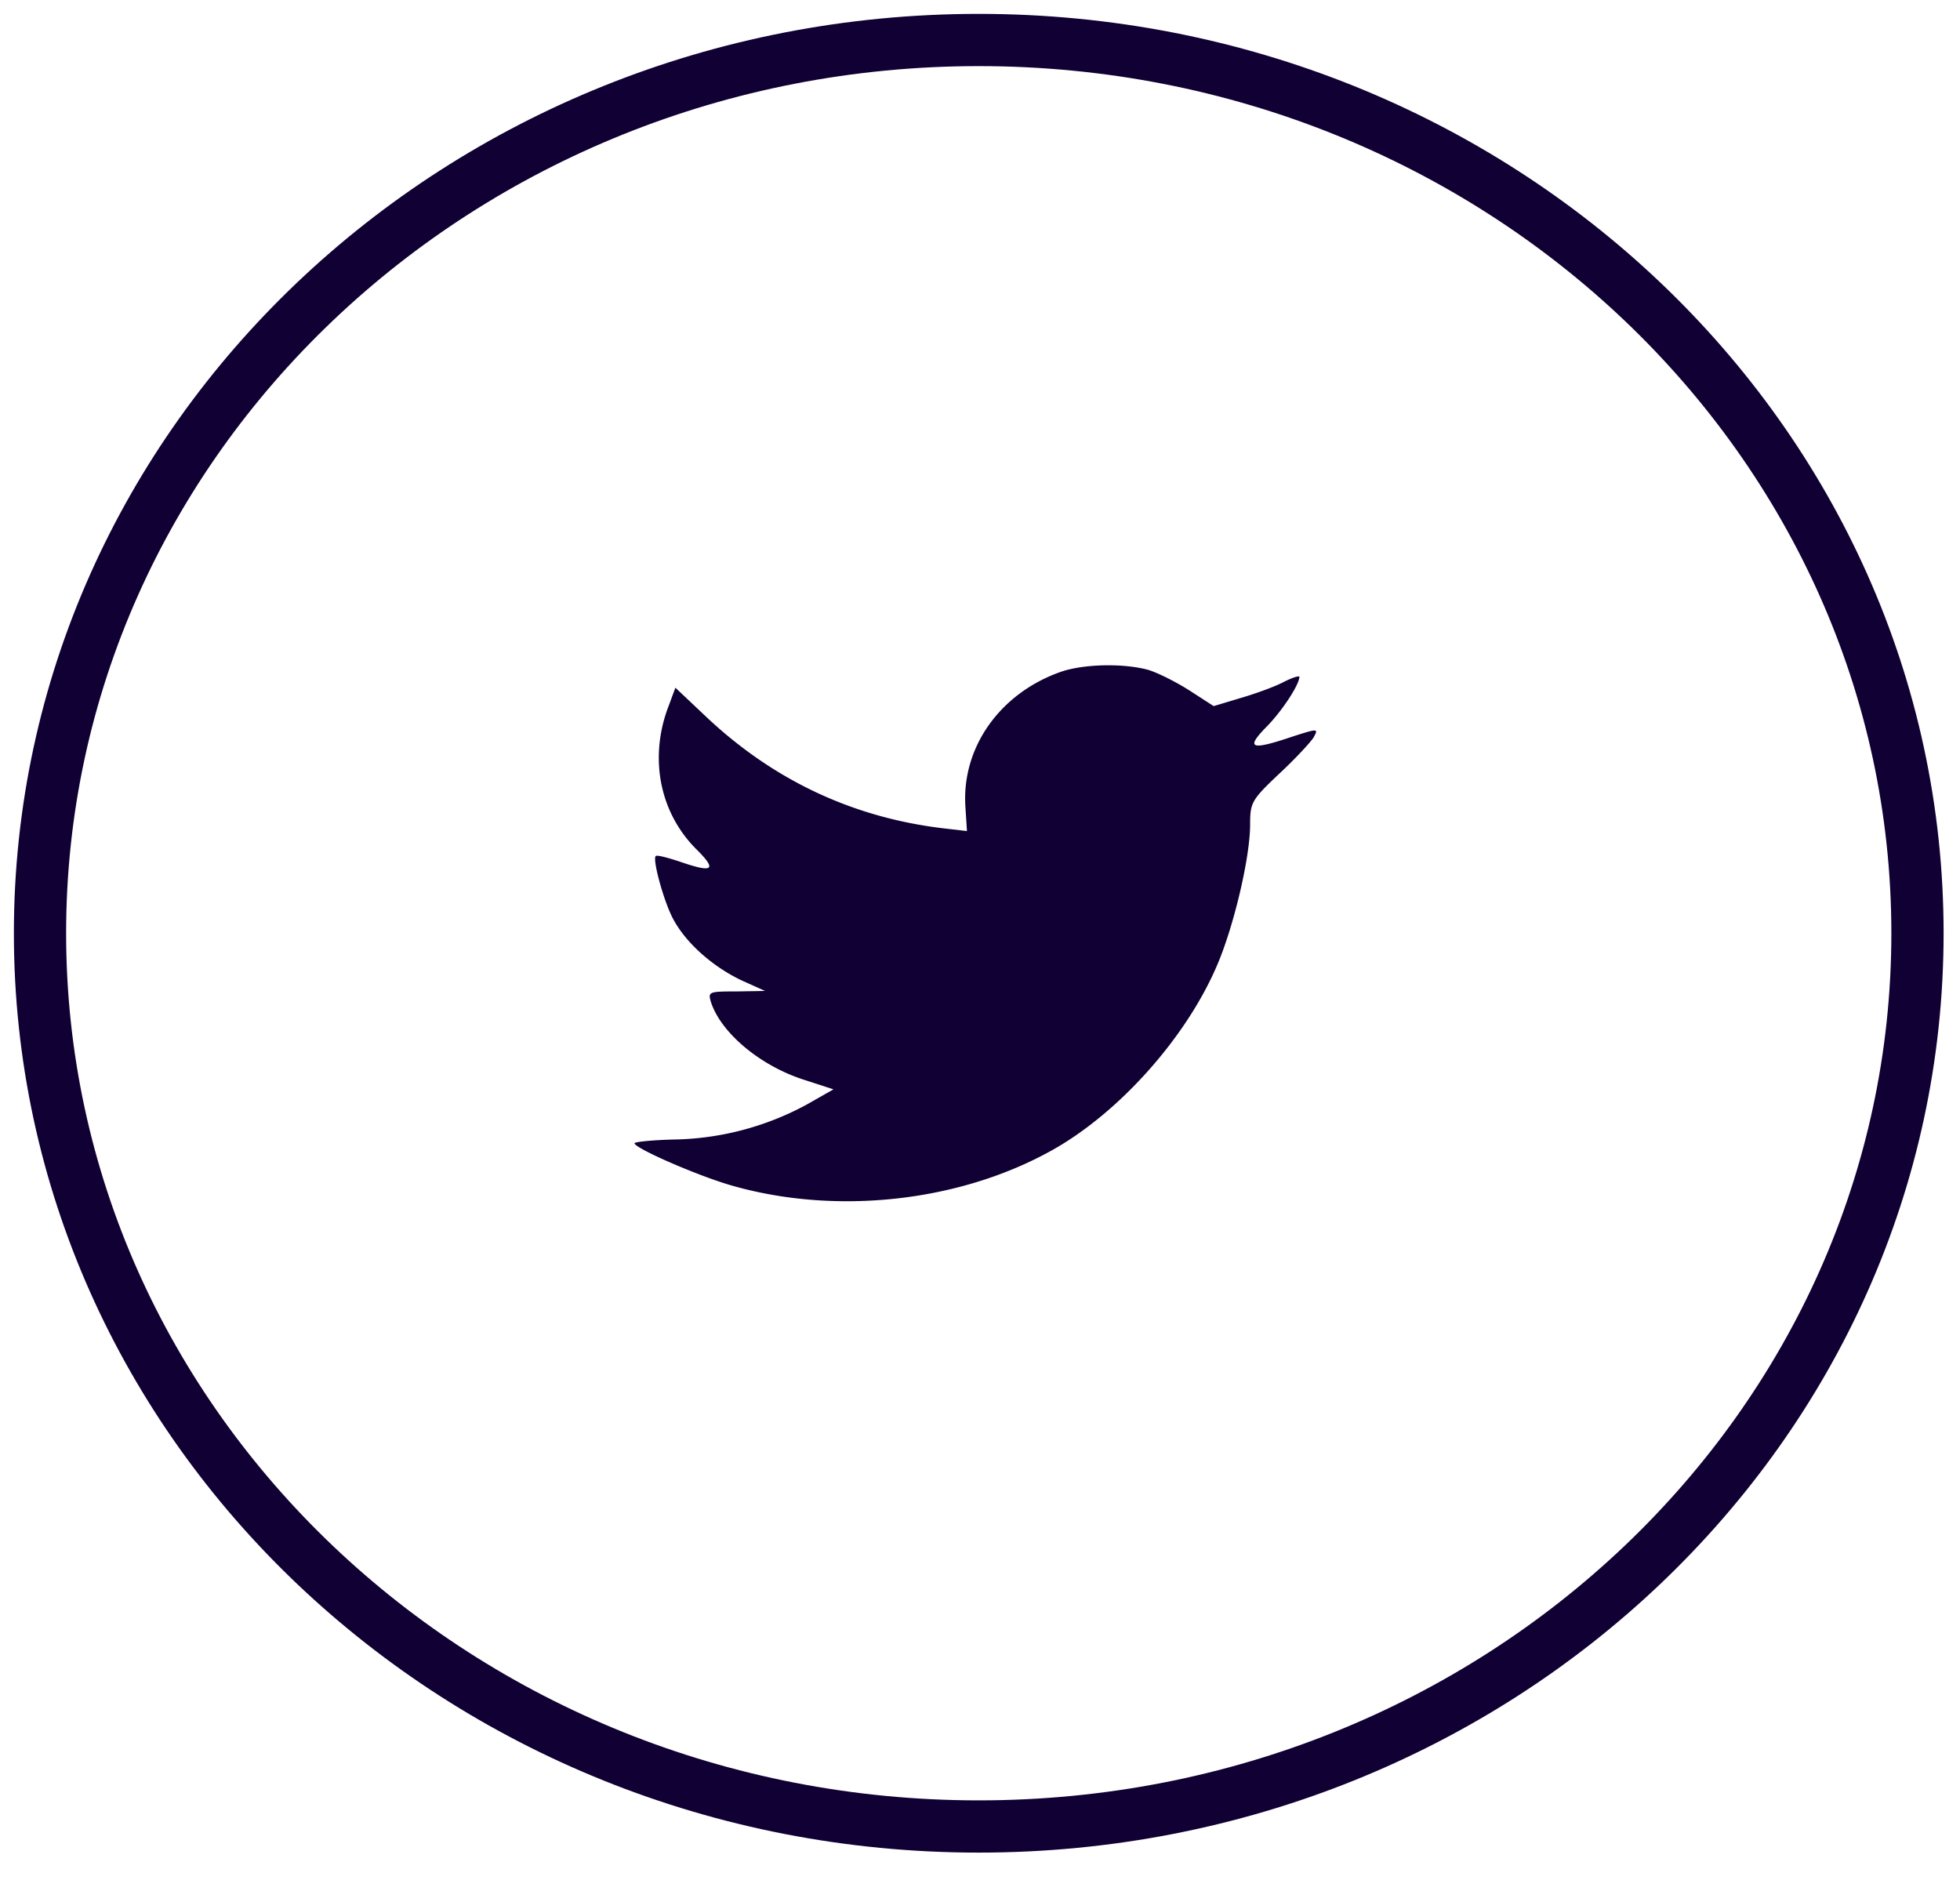
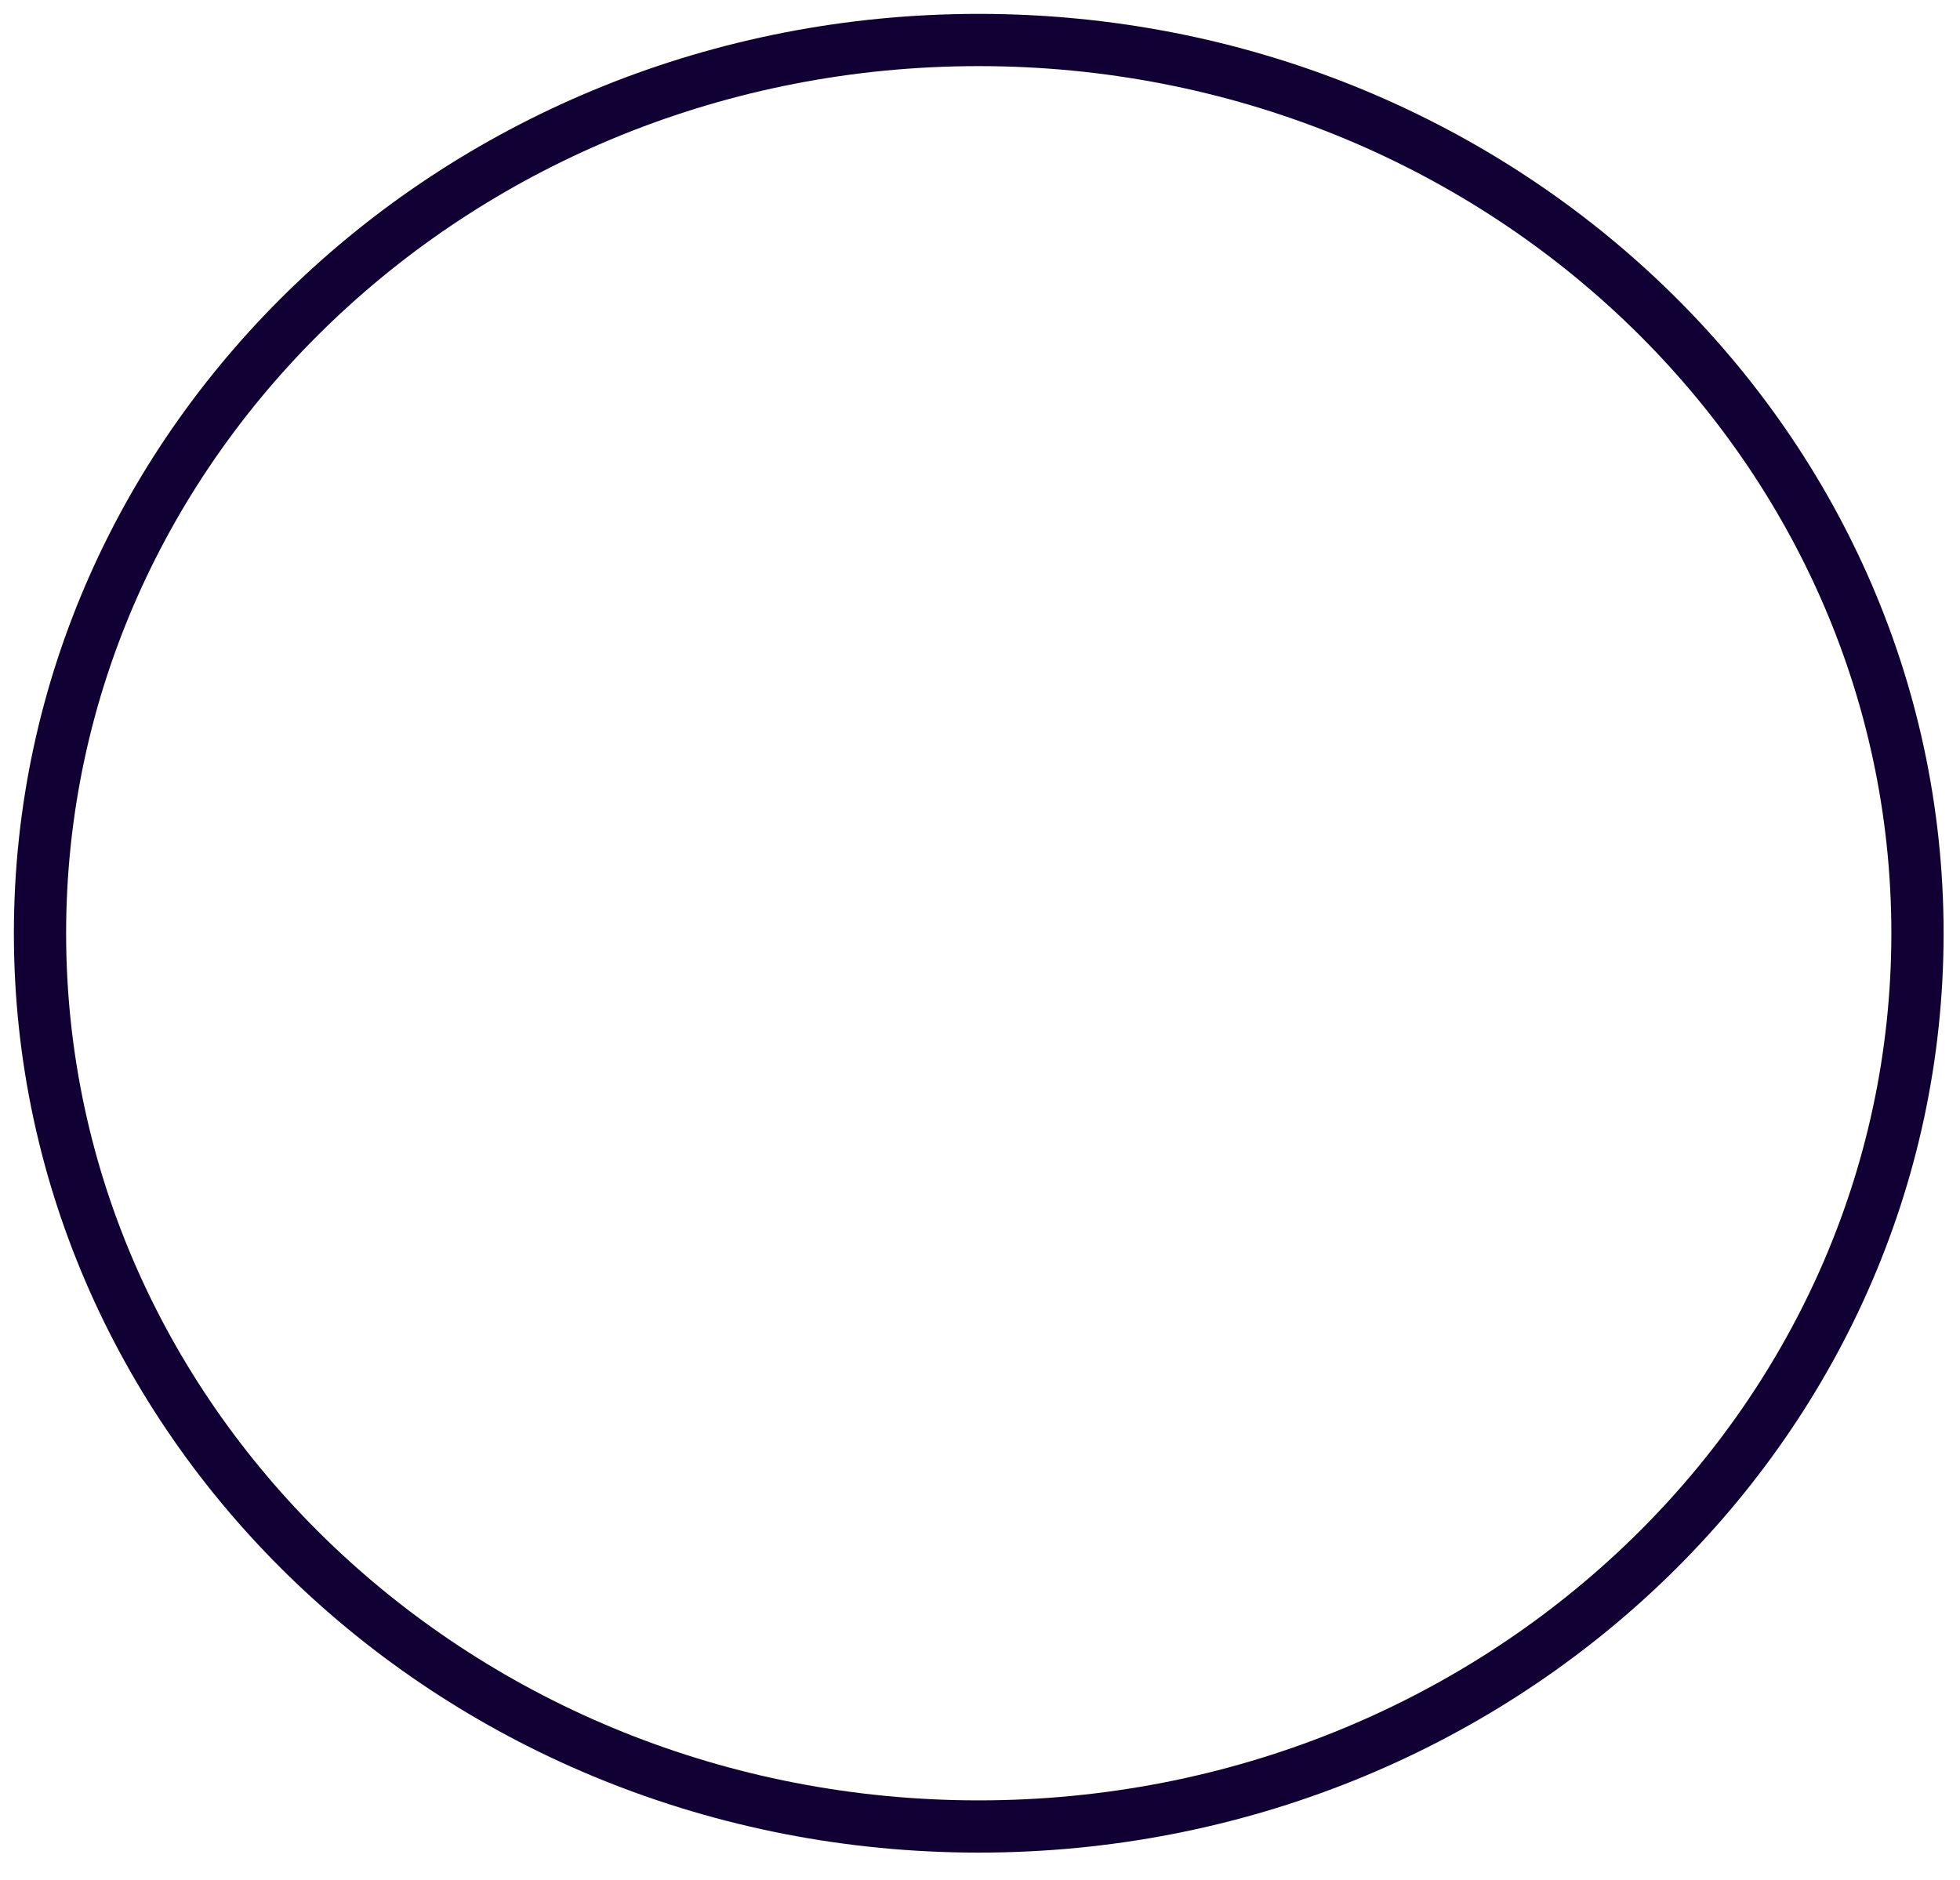
<svg xmlns="http://www.w3.org/2000/svg" width="49" height="47" viewBox="0 0 49 47" fill="none">
  <path clip-rule="evenodd" d="M1 23.332C1 10.998 11.507 1 24.468 1s23.469 9.998 23.469 22.332c0 12.333-10.508 22.331-23.469 22.331C11.508 45.663 1 35.665 1 23.332z" stroke="#100033" stroke-width="1.306" />
-   <path fill-rule="evenodd" clip-rule="evenodd" d="m24.137 20.197.037.58-.616-.072c-2.24-.272-4.198-1.194-5.86-2.744l-.813-.768-.21.567c-.442 1.266-.16 2.602.764 3.501.493.497.382.568-.468.272-.295-.095-.554-.165-.578-.13-.087.083.209 1.16.443 1.585.32.591.973 1.17 1.687 1.514l.603.272-.714.012c-.69 0-.714.011-.64.26.246.769 1.218 1.585 2.302 1.94l.763.248-.665.378a7.202 7.202 0 0 1-3.3.876c-.553.012-1.009.059-1.009.094 0 .119 1.502.78 2.376 1.041 2.623.769 5.738.438 8.077-.875 1.662-.934 3.324-2.791 4.1-4.59.418-.957.837-2.708.837-3.547 0-.544.037-.615.726-1.266.407-.378.788-.792.862-.91.123-.225.11-.225-.517-.024-1.046.354-1.194.307-.677-.225.382-.378.837-1.064.837-1.265 0-.036-.185.023-.394.13-.222.118-.714.295-1.083.402l-.665.2-.604-.39c-.332-.212-.8-.449-1.046-.52-.628-.165-1.588-.142-2.154.047-1.54.533-2.512 1.905-2.401 3.407z" fill="#100033" />
</svg>